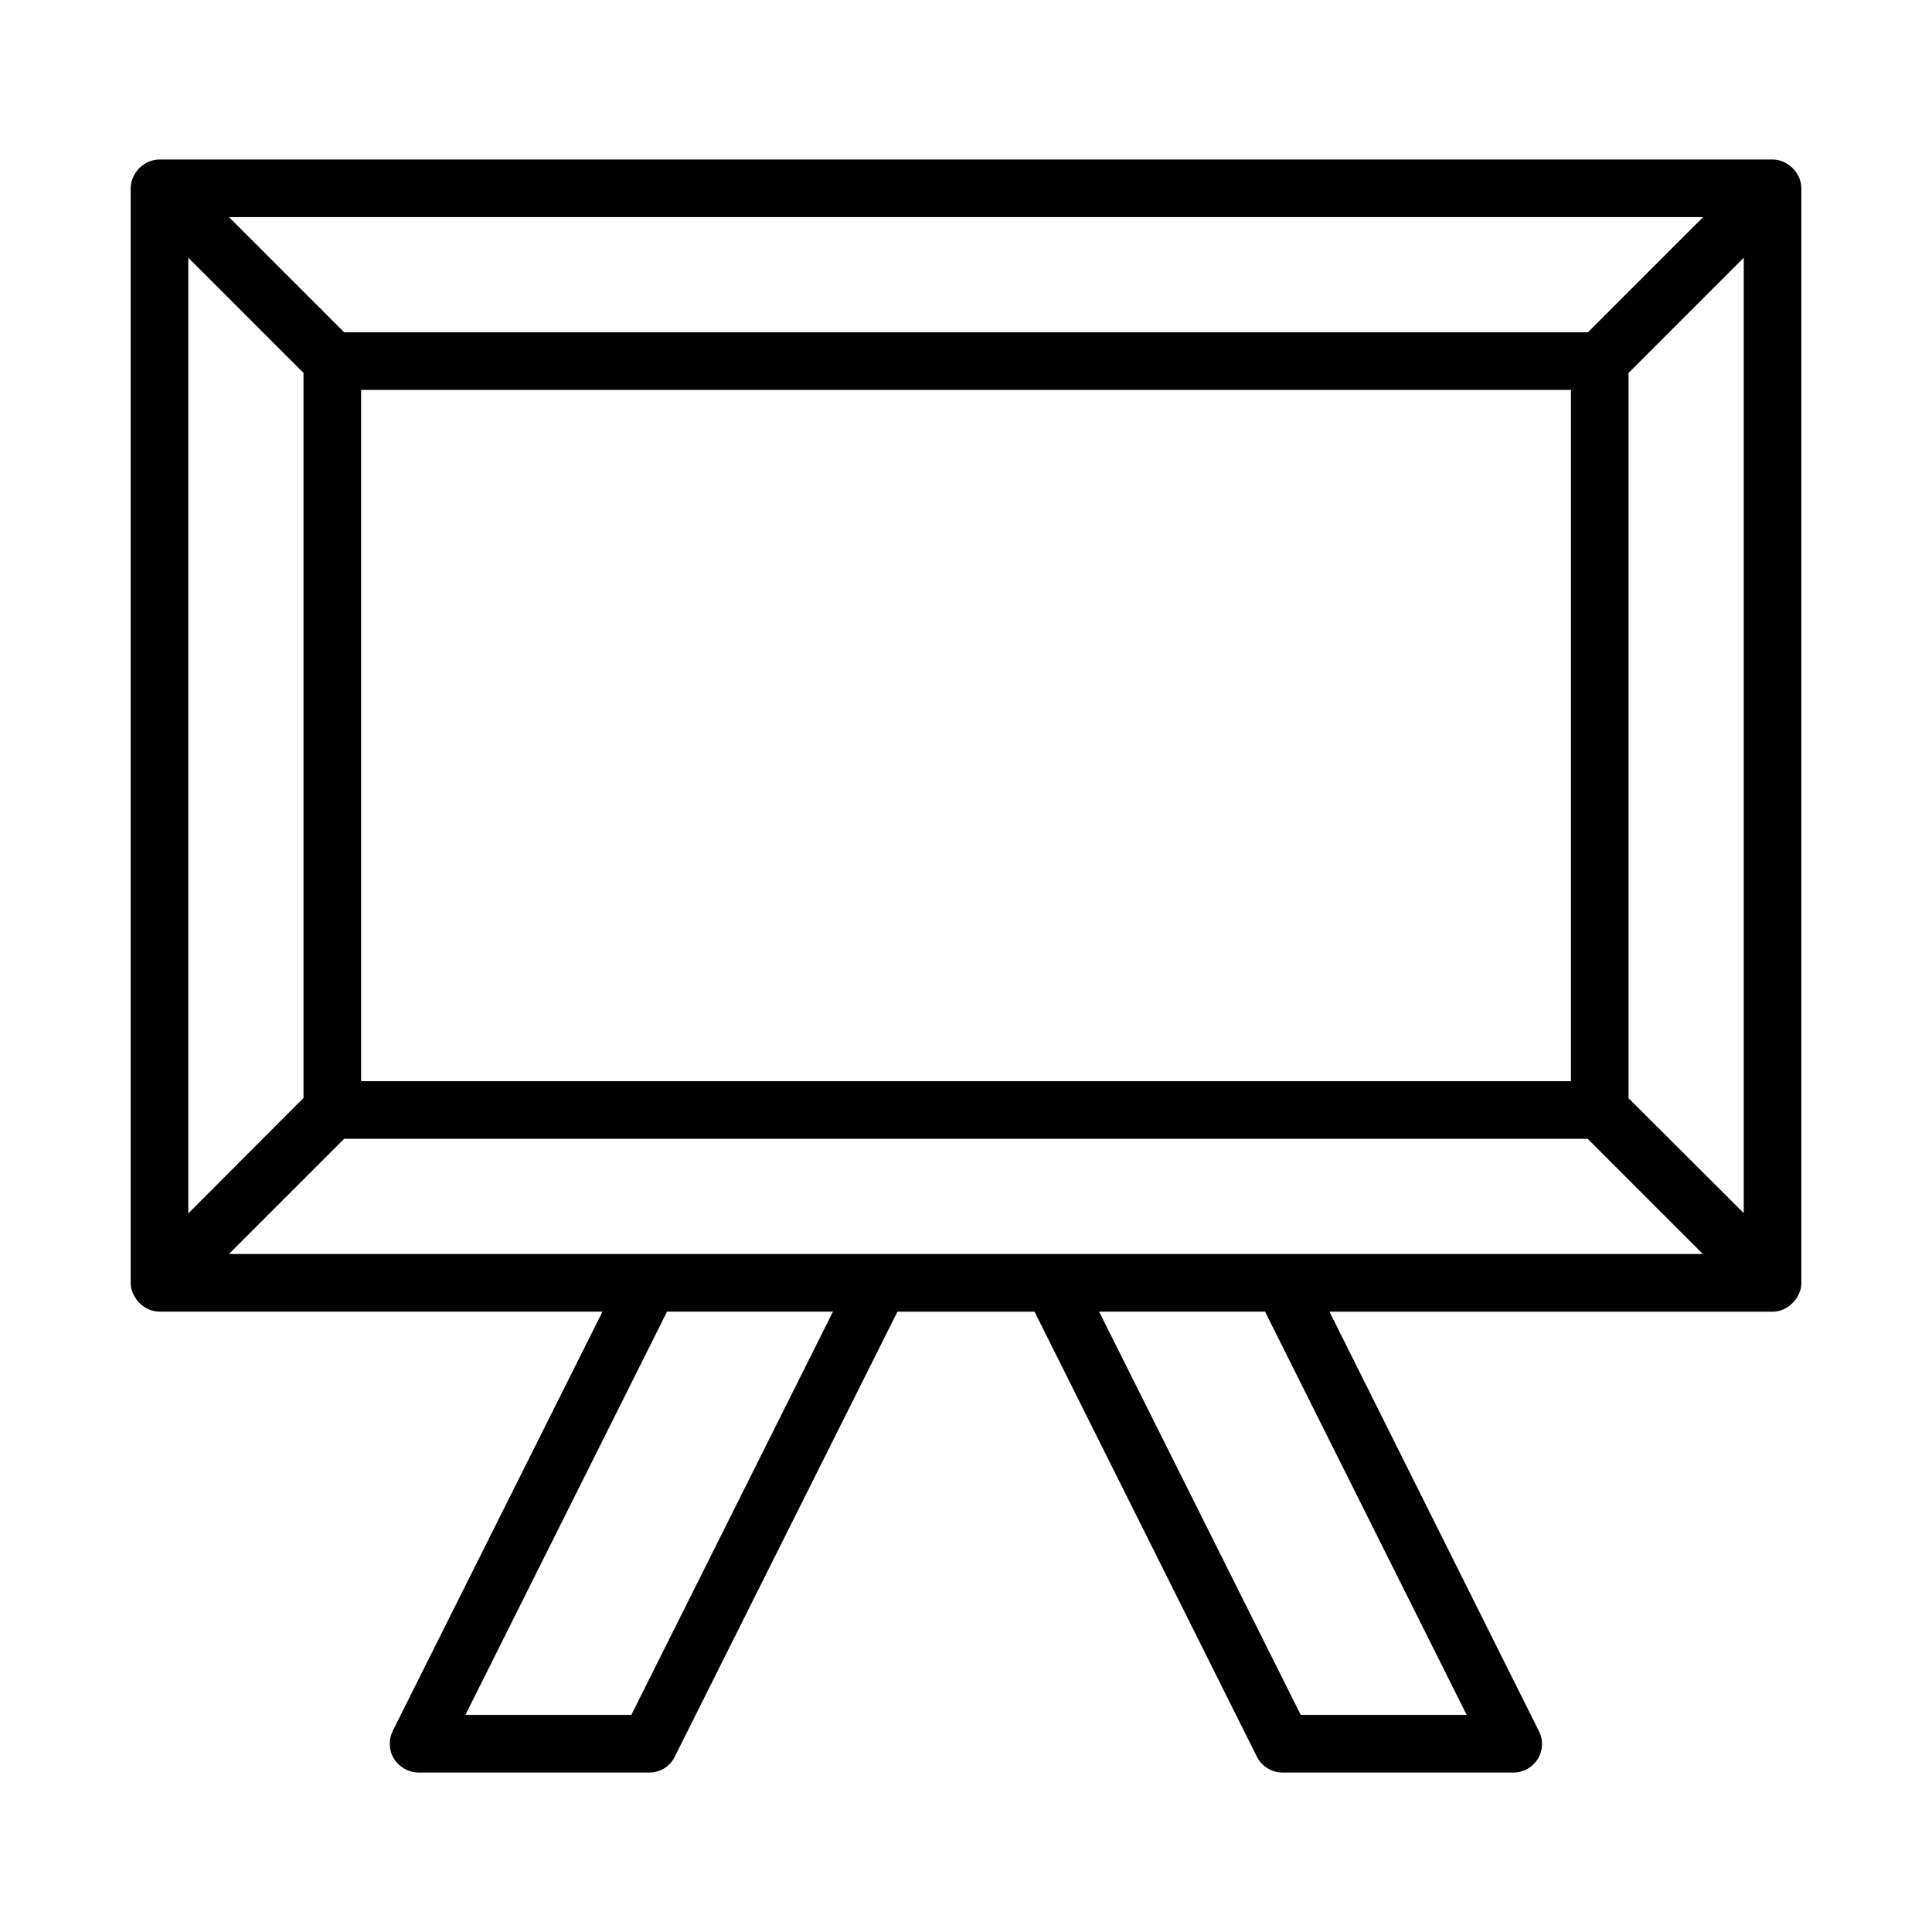
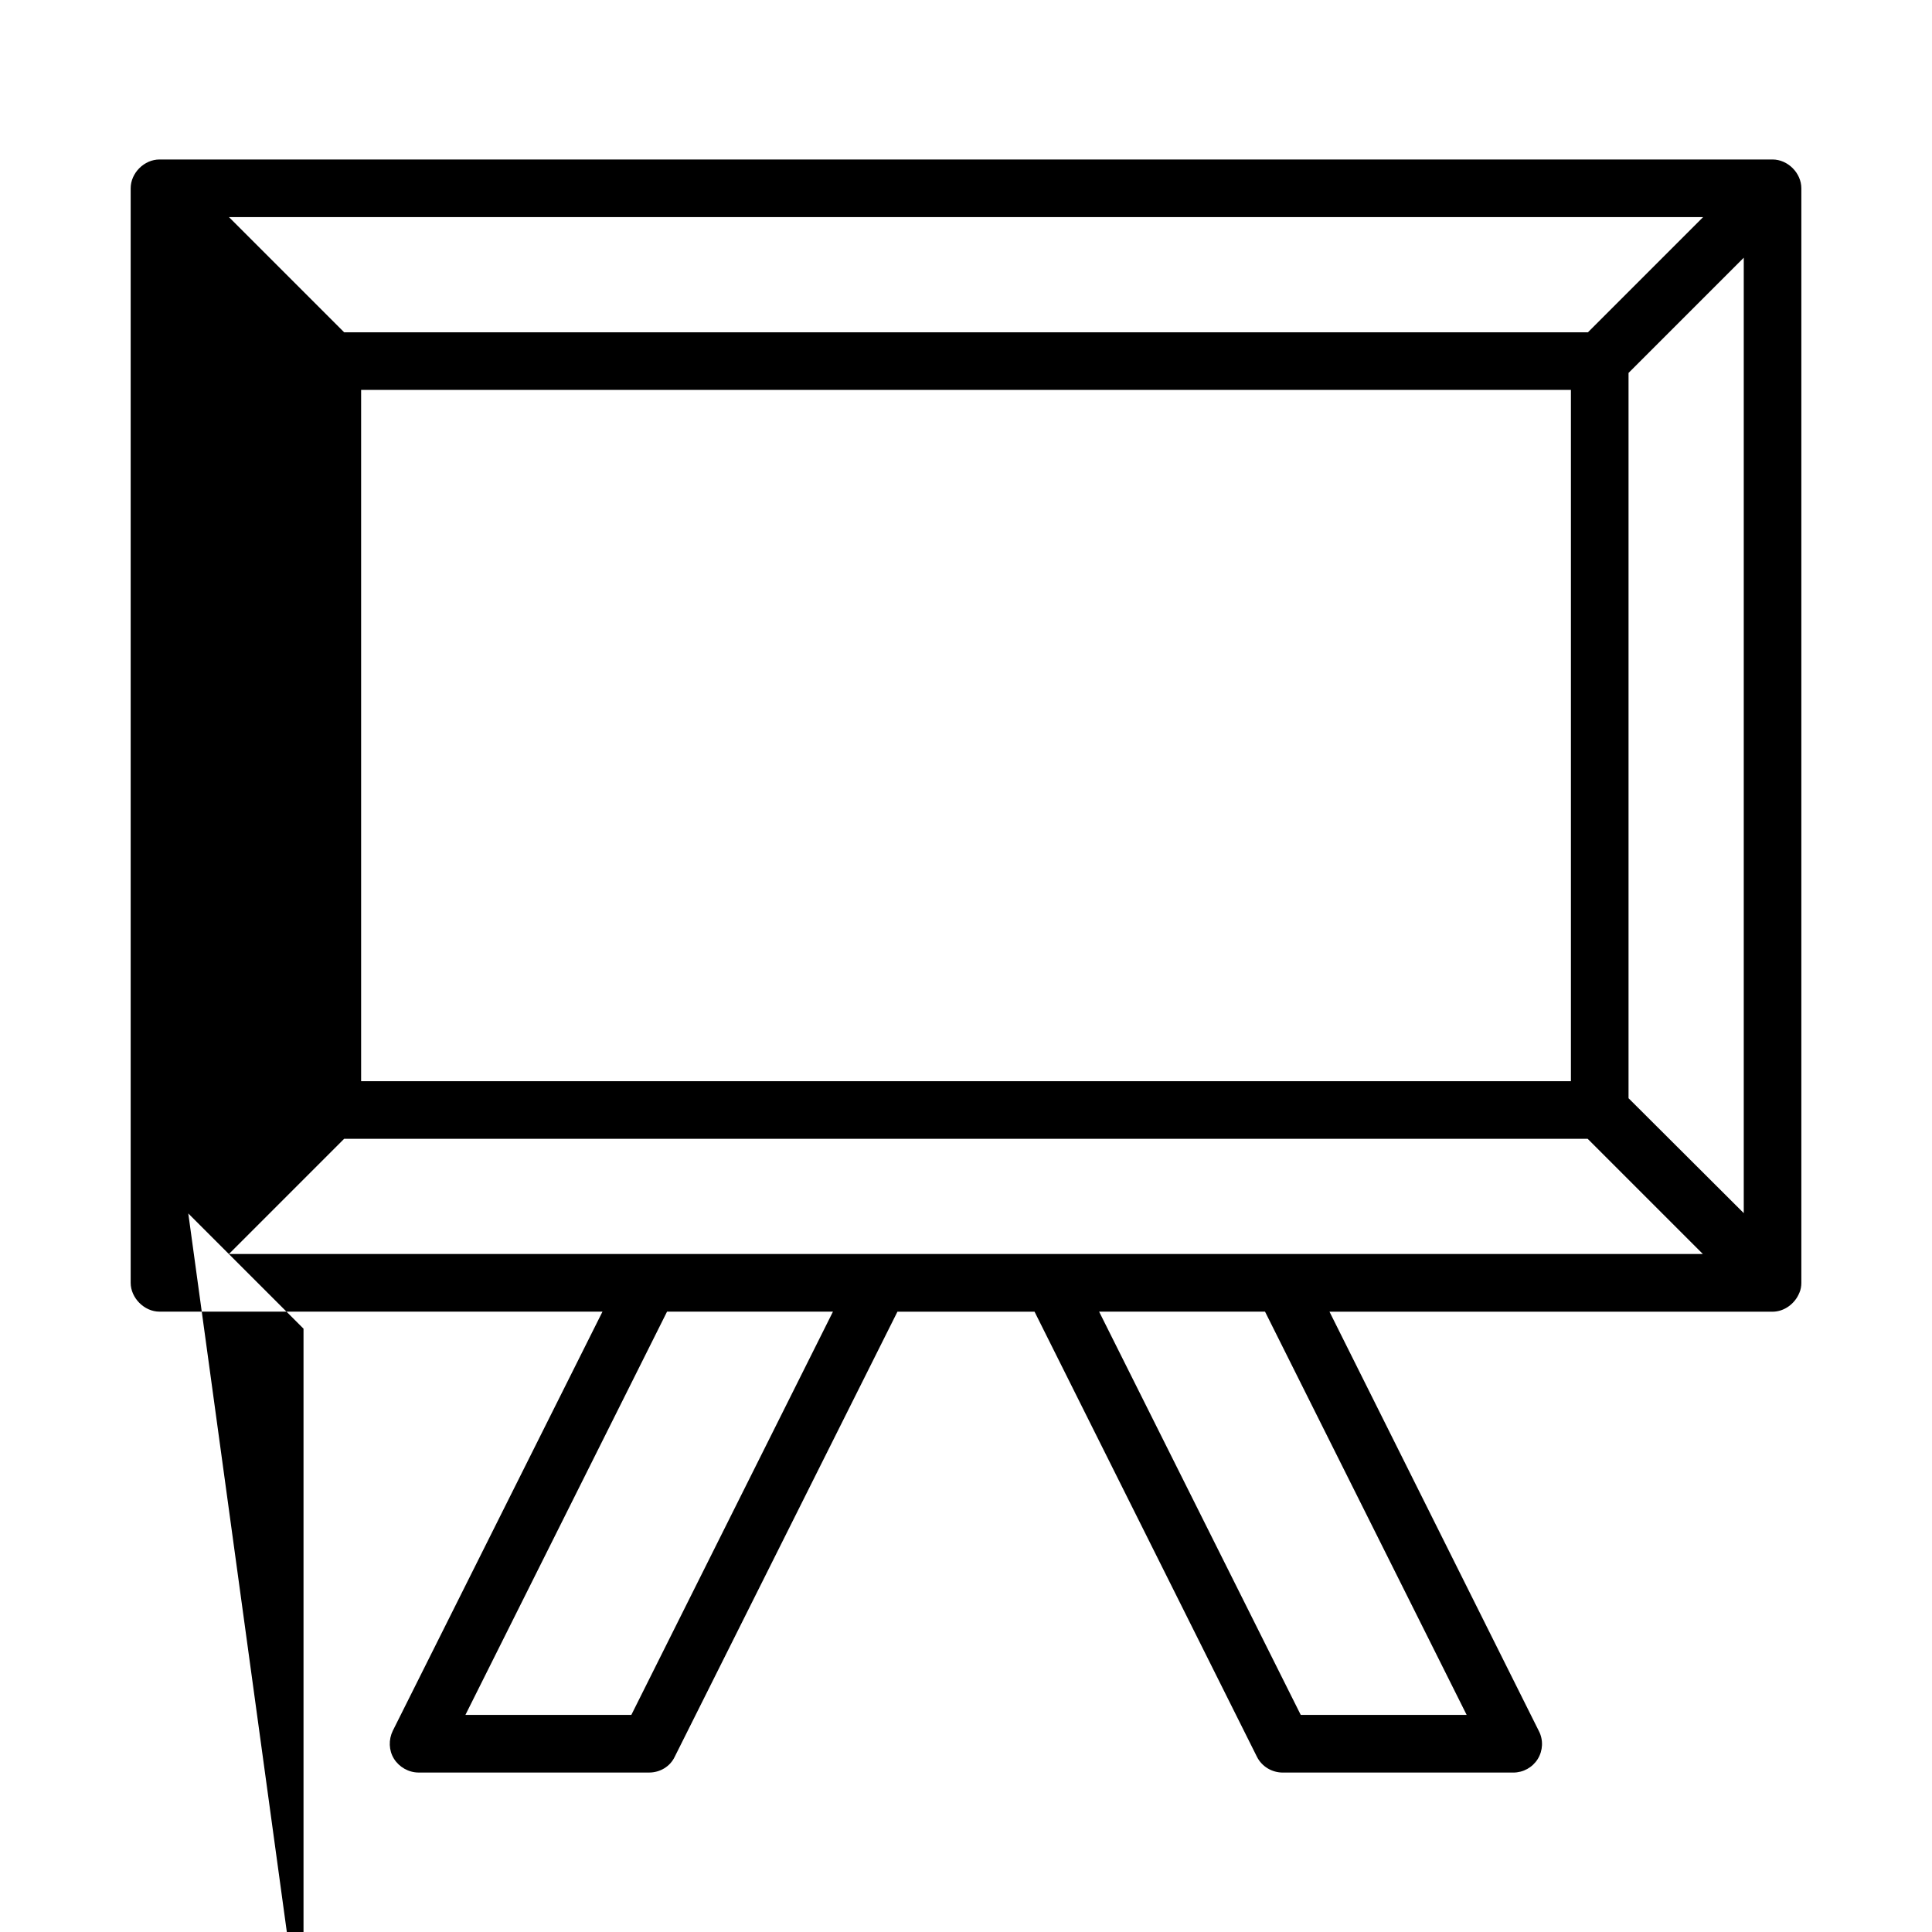
<svg xmlns="http://www.w3.org/2000/svg" fill="#000000" width="800px" height="800px" version="1.1" viewBox="144 144 512 512">
-   <path d="m620.84 486.64c0.379-0.84 0.535-1.754 0.535-2.672v-290.07c0-4.047-3.586-7.633-7.633-7.633h-427.48c-4.047 0-7.633 3.586-7.633 7.633v290.07c0 3.969 3.586 7.633 7.633 7.633h117.4l-55.57 111.07c-1.145 2.367-1.07 5.191 0.305 7.406 1.375 2.215 3.891 3.664 6.562 3.664h61.066c2.902 0 5.574-1.602 6.793-4.199l59.012-117.93h36.336l58.93 117.94c1.297 2.594 3.969 4.195 6.867 4.195h61.066c2.672 0 5.113-1.375 6.488-3.586 1.375-2.215 1.527-5.039 0.305-7.406l-55.492-111.14h117.4c3.133 0 5.957-2.141 7.102-4.965zm-381.14-56.105v-183.2h320.61v183.2zm-45.801 35.039v-253.28l30.535 30.535v192.13zm381.68-30.535v-192.21l30.535-30.535v253.2zm19.77-233.51-30.535 30.535h-329.61l-30.535-30.535zm-284.04 396.94h-43.969l53.434-106.87h43.969zm221.37 0h-43.969l-53.434-106.87h43.969zm-328.01-122.14 30.535-30.535h329.54l30.535 30.535z" />
+   <path d="m620.84 486.64c0.379-0.84 0.535-1.754 0.535-2.672v-290.07c0-4.047-3.586-7.633-7.633-7.633h-427.48c-4.047 0-7.633 3.586-7.633 7.633v290.07c0 3.969 3.586 7.633 7.633 7.633h117.4l-55.57 111.07c-1.145 2.367-1.07 5.191 0.305 7.406 1.375 2.215 3.891 3.664 6.562 3.664h61.066c2.902 0 5.574-1.602 6.793-4.199l59.012-117.93h36.336l58.93 117.94c1.297 2.594 3.969 4.195 6.867 4.195h61.066c2.672 0 5.113-1.375 6.488-3.586 1.375-2.215 1.527-5.039 0.305-7.406l-55.492-111.14h117.4c3.133 0 5.957-2.141 7.102-4.965zm-381.14-56.105v-183.2h320.61v183.2zm-45.801 35.039l30.535 30.535v192.13zm381.68-30.535v-192.21l30.535-30.535v253.2zm19.77-233.51-30.535 30.535h-329.61l-30.535-30.535zm-284.04 396.94h-43.969l53.434-106.87h43.969zm221.37 0h-43.969l-53.434-106.87h43.969zm-328.01-122.14 30.535-30.535h329.54l30.535 30.535z" />
</svg>